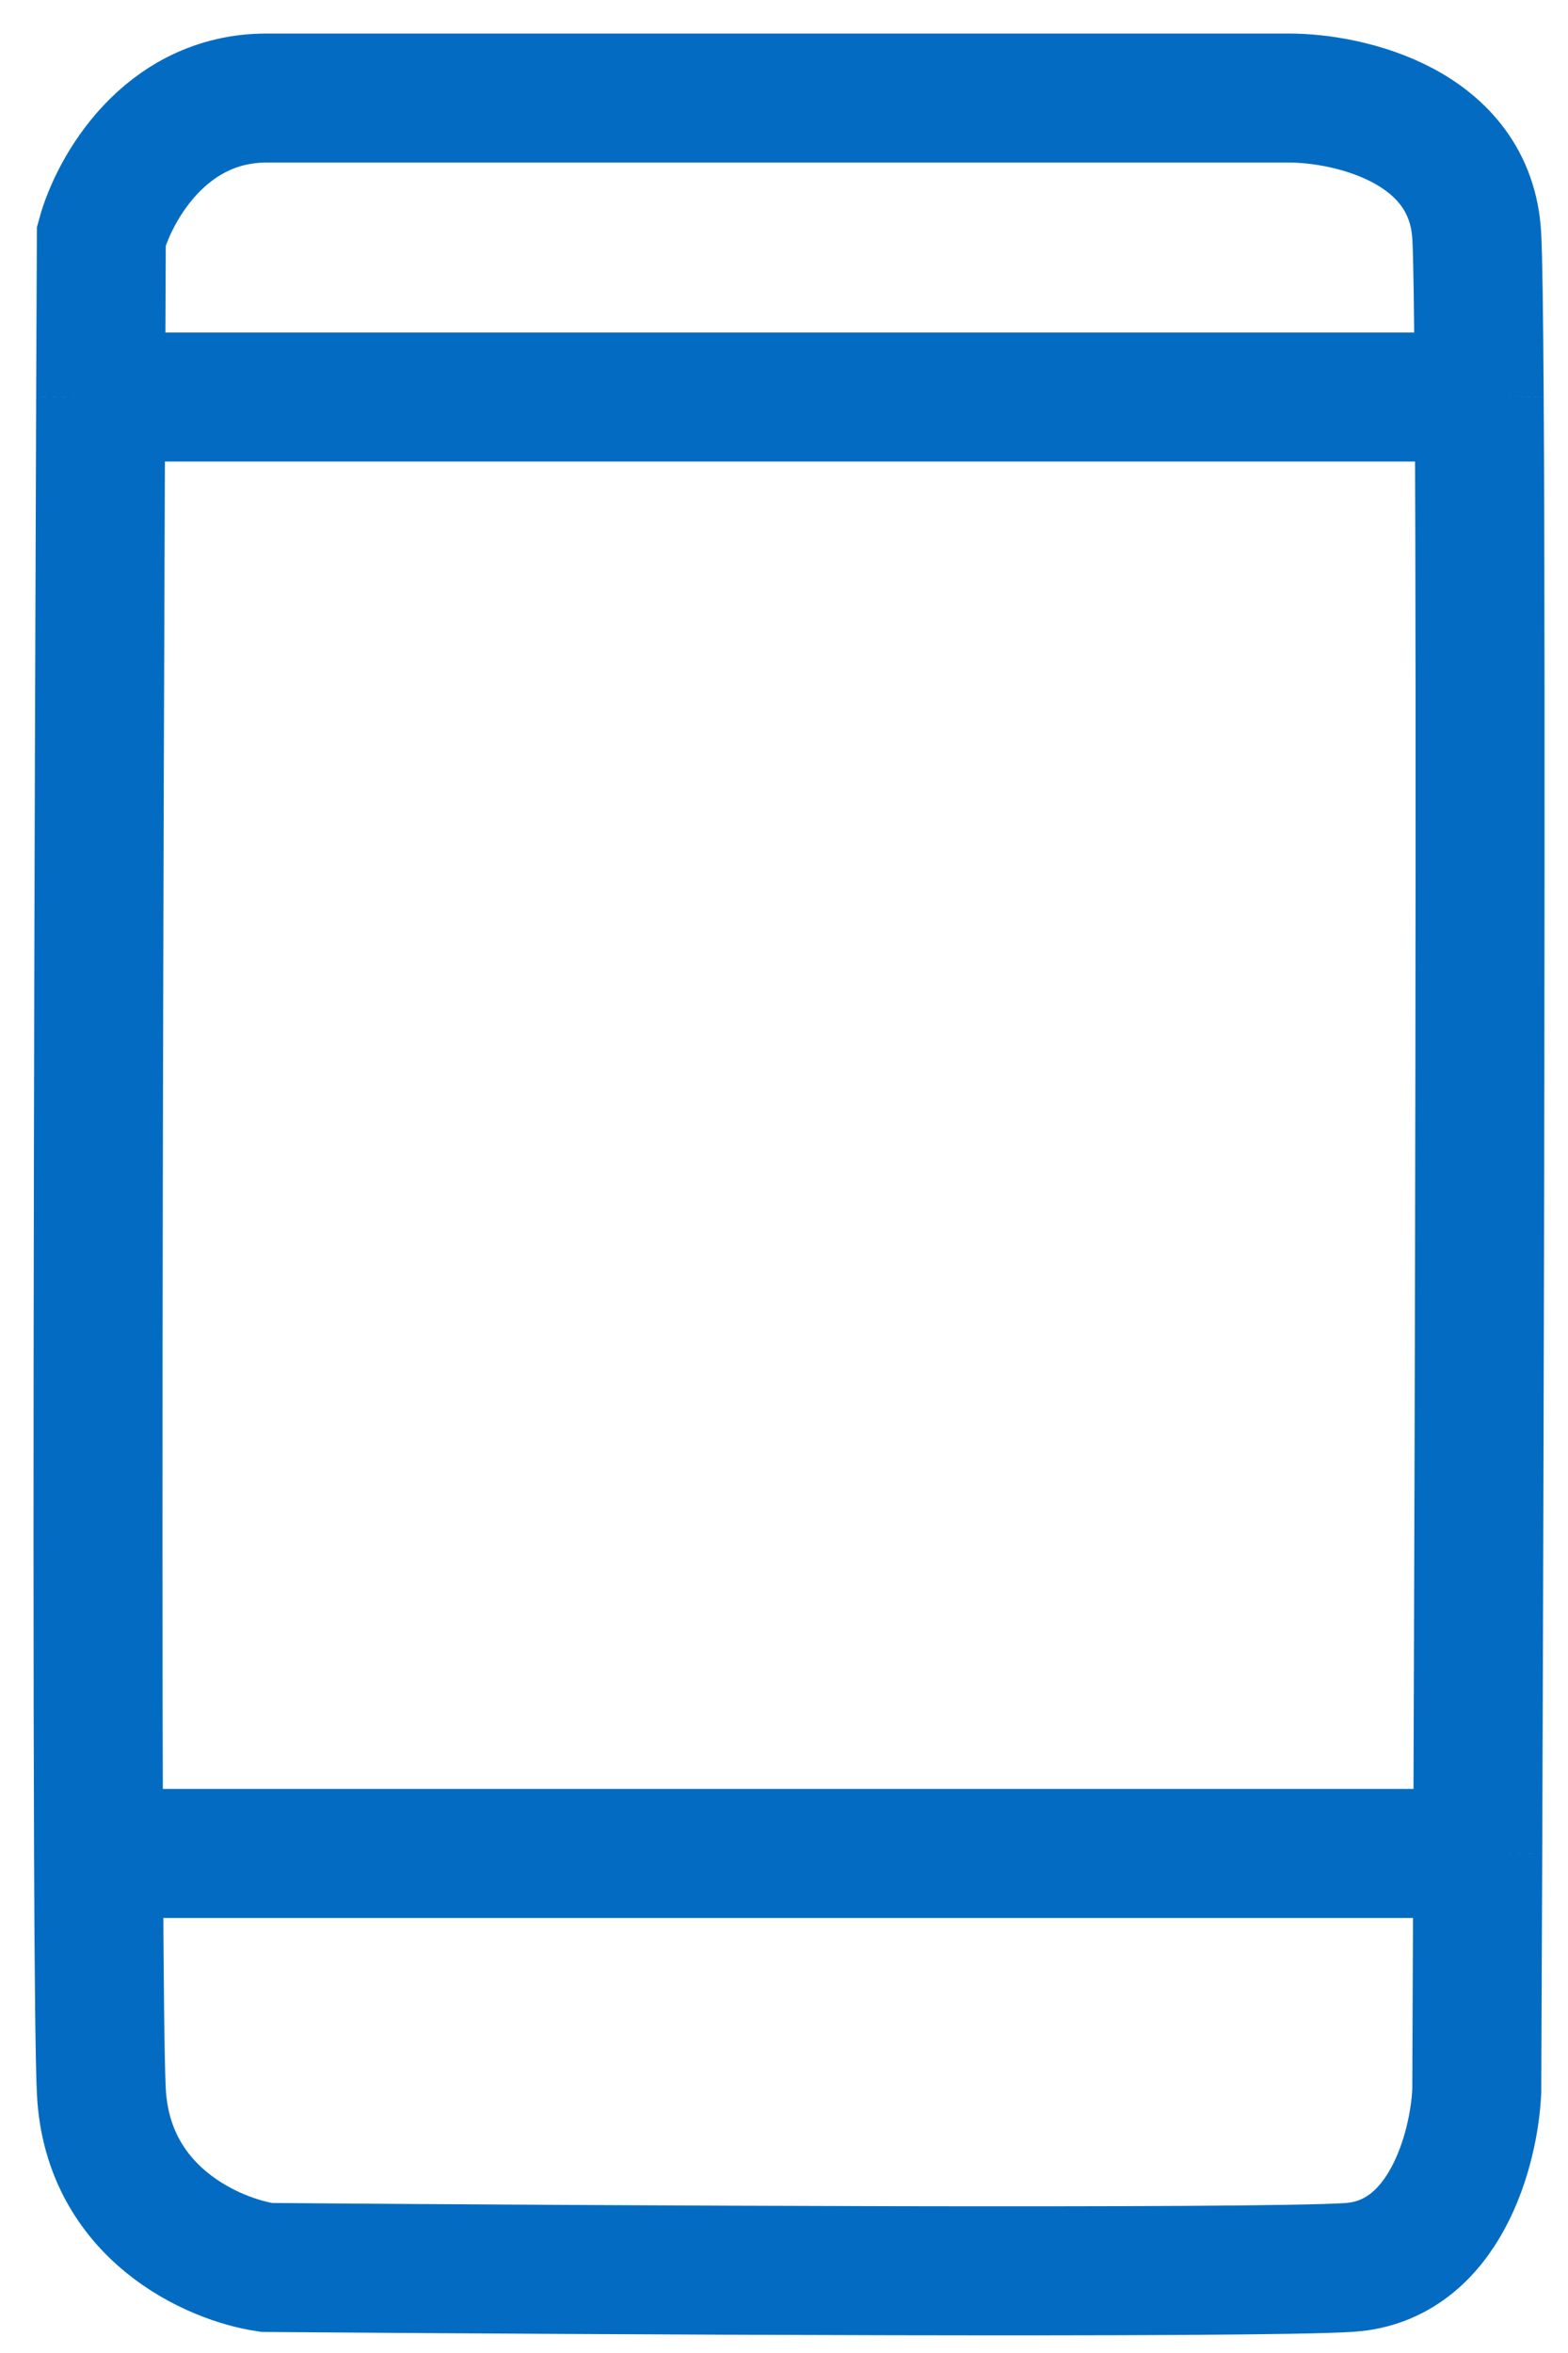
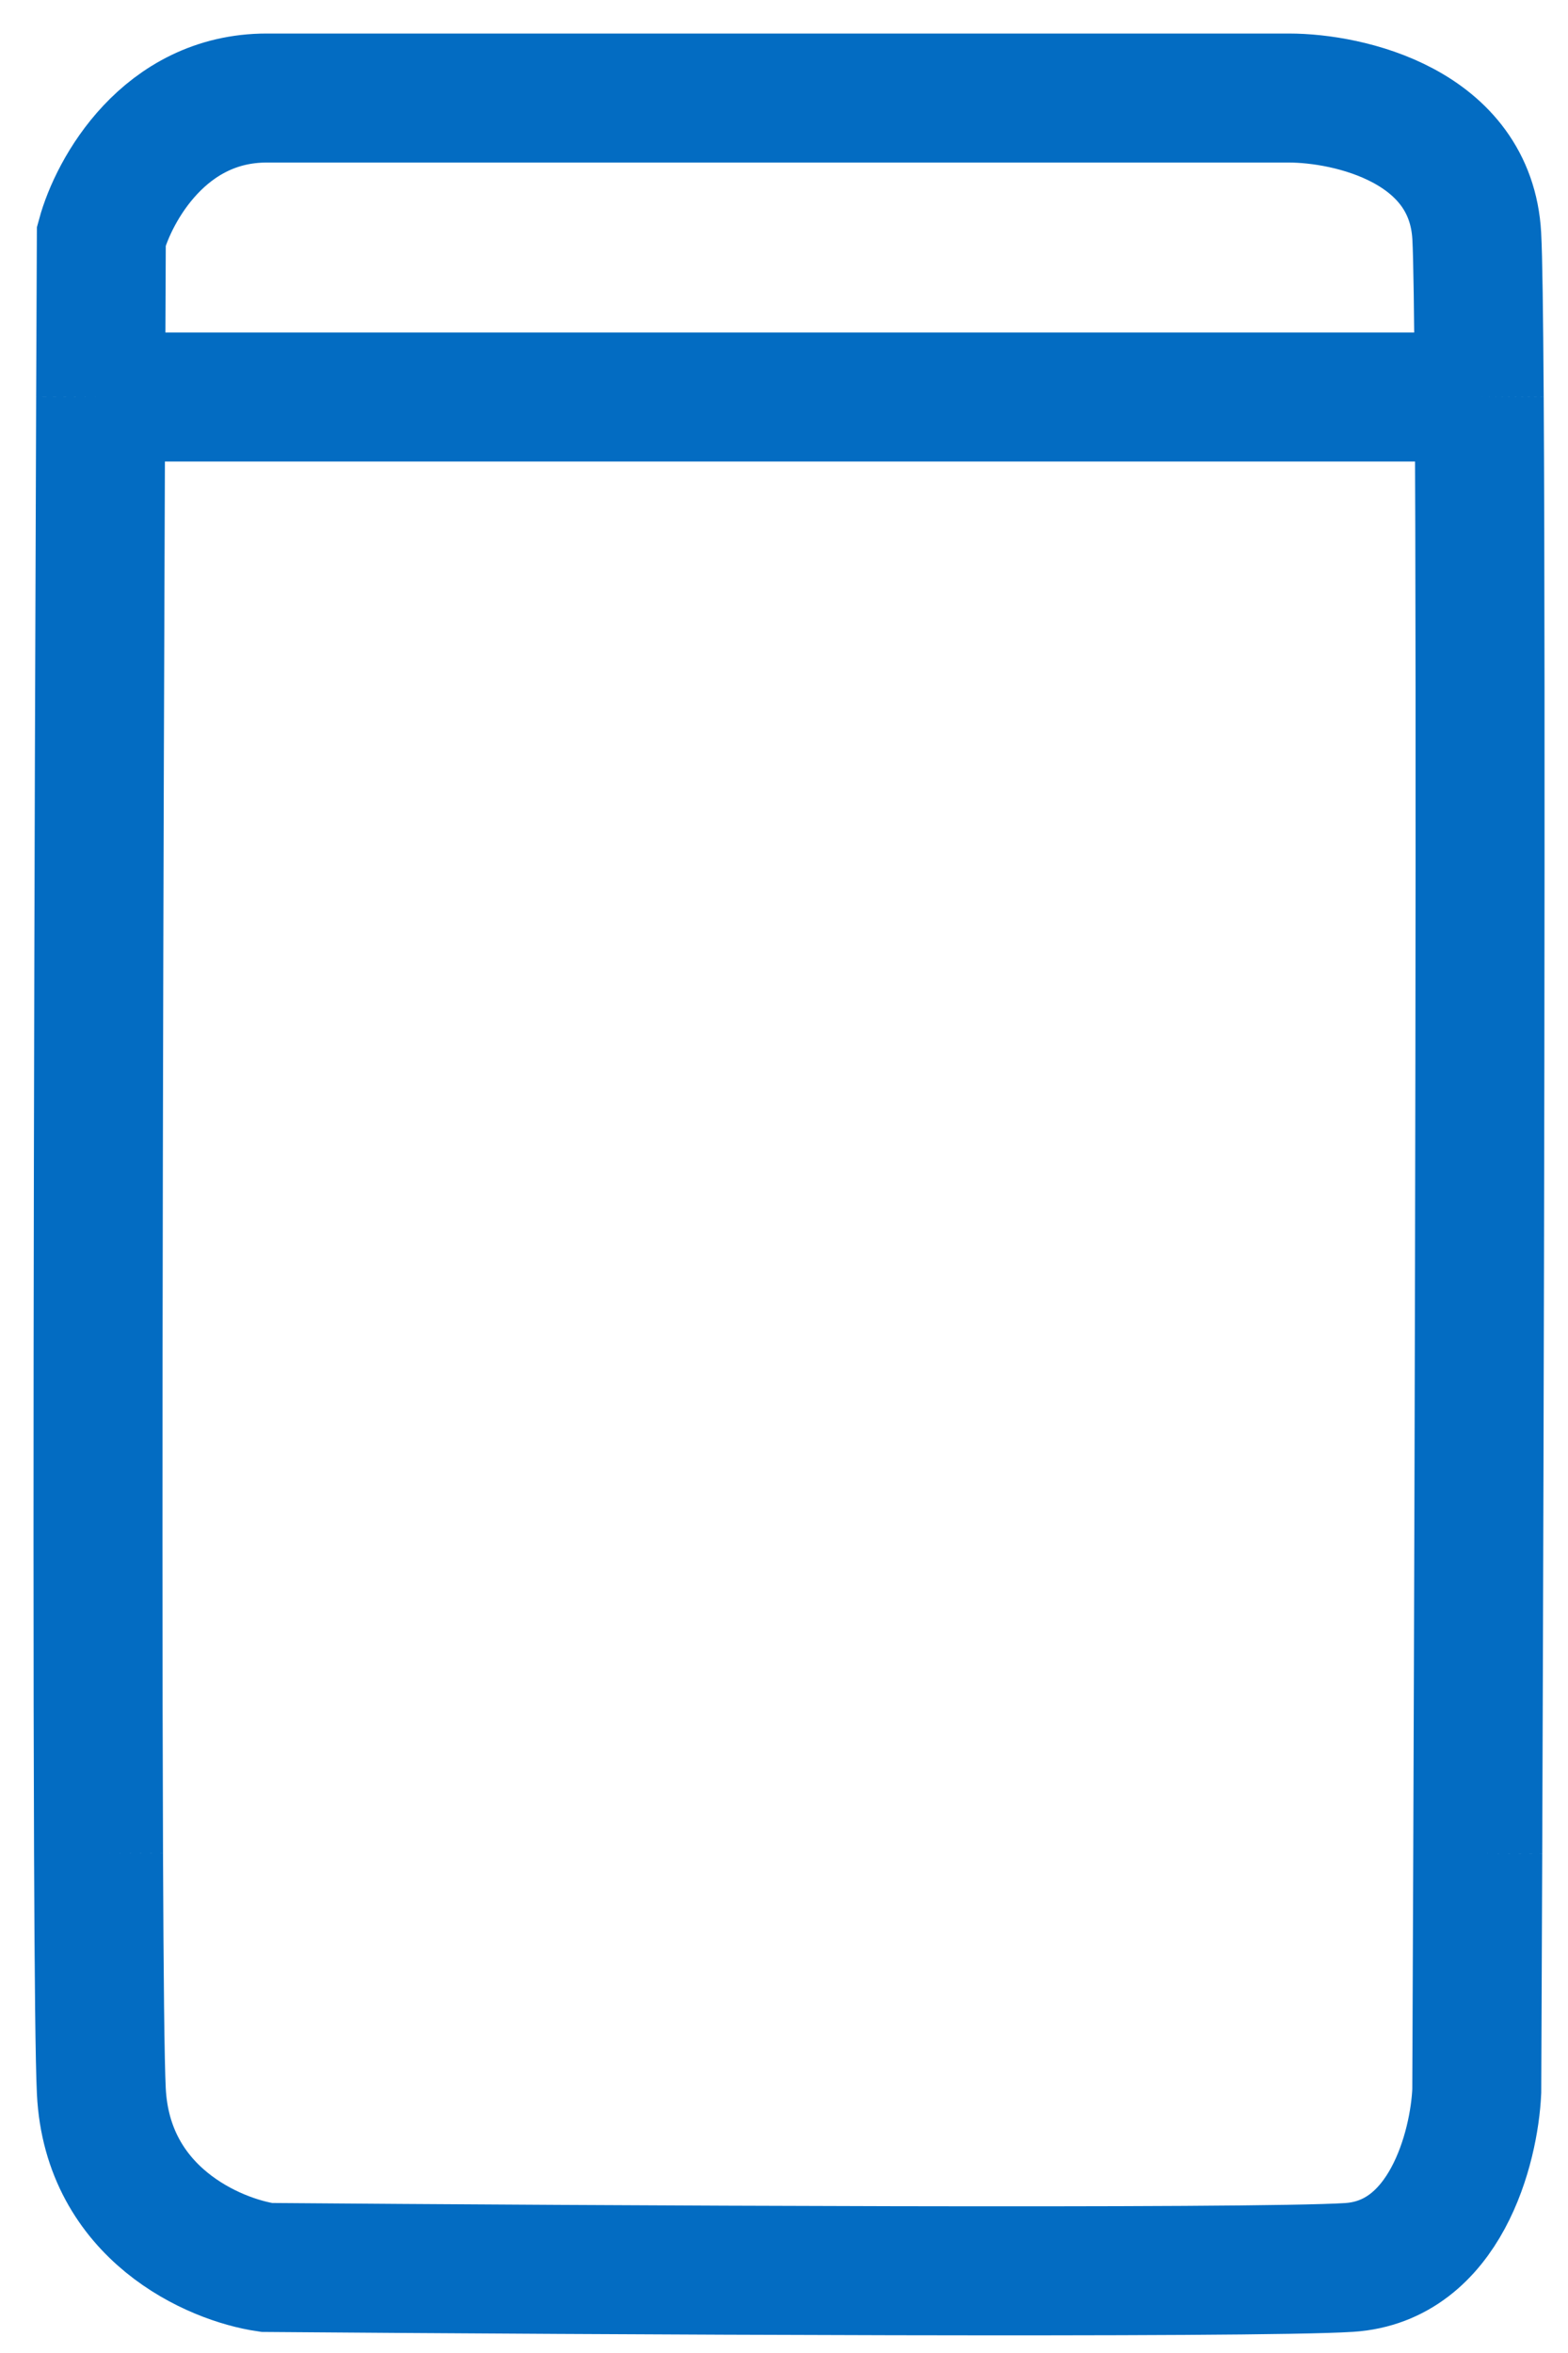
<svg xmlns="http://www.w3.org/2000/svg" width="32" height="48" viewBox="0 0 32 48" fill="none">
-   <path d="M2.054 8.099C2.059 6.926 2.063 5.824 2.068 4.815C2.323 3.876 3.356 2 5.442 2H26.303C27.531 2 30.015 2.563 30.138 4.815C30.161 5.233 30.177 6.401 30.188 8.099M2.054 8.099H30.188M2.054 8.099C2.018 17.214 1.981 30.593 2.011 37.81M30.188 8.099C30.227 14.402 30.195 28.018 30.158 37.81M2.011 37.81C2.021 40.31 2.039 42.07 2.068 42.658C2.191 45.16 4.369 46.098 5.442 46.255C11.987 46.307 25.567 46.38 27.531 46.255C29.494 46.13 30.087 43.805 30.138 42.658C30.145 41.209 30.151 39.572 30.158 37.81M2.011 37.81H30.158" stroke="#036CC2" stroke-width="2.632" />
+   <path d="M2.054 8.099C2.059 6.926 2.063 5.824 2.068 4.815C2.323 3.876 3.356 2 5.442 2H26.303C27.531 2 30.015 2.563 30.138 4.815C30.161 5.233 30.177 6.401 30.188 8.099M2.054 8.099H30.188M2.054 8.099C2.018 17.214 1.981 30.593 2.011 37.81M30.188 8.099C30.227 14.402 30.195 28.018 30.158 37.81M2.011 37.81C2.021 40.31 2.039 42.07 2.068 42.658C2.191 45.16 4.369 46.098 5.442 46.255C11.987 46.307 25.567 46.38 27.531 46.255C29.494 46.13 30.087 43.805 30.138 42.658C30.145 41.209 30.151 39.572 30.158 37.81M2.011 37.81" stroke="#036CC2" stroke-width="2.632" />
</svg>